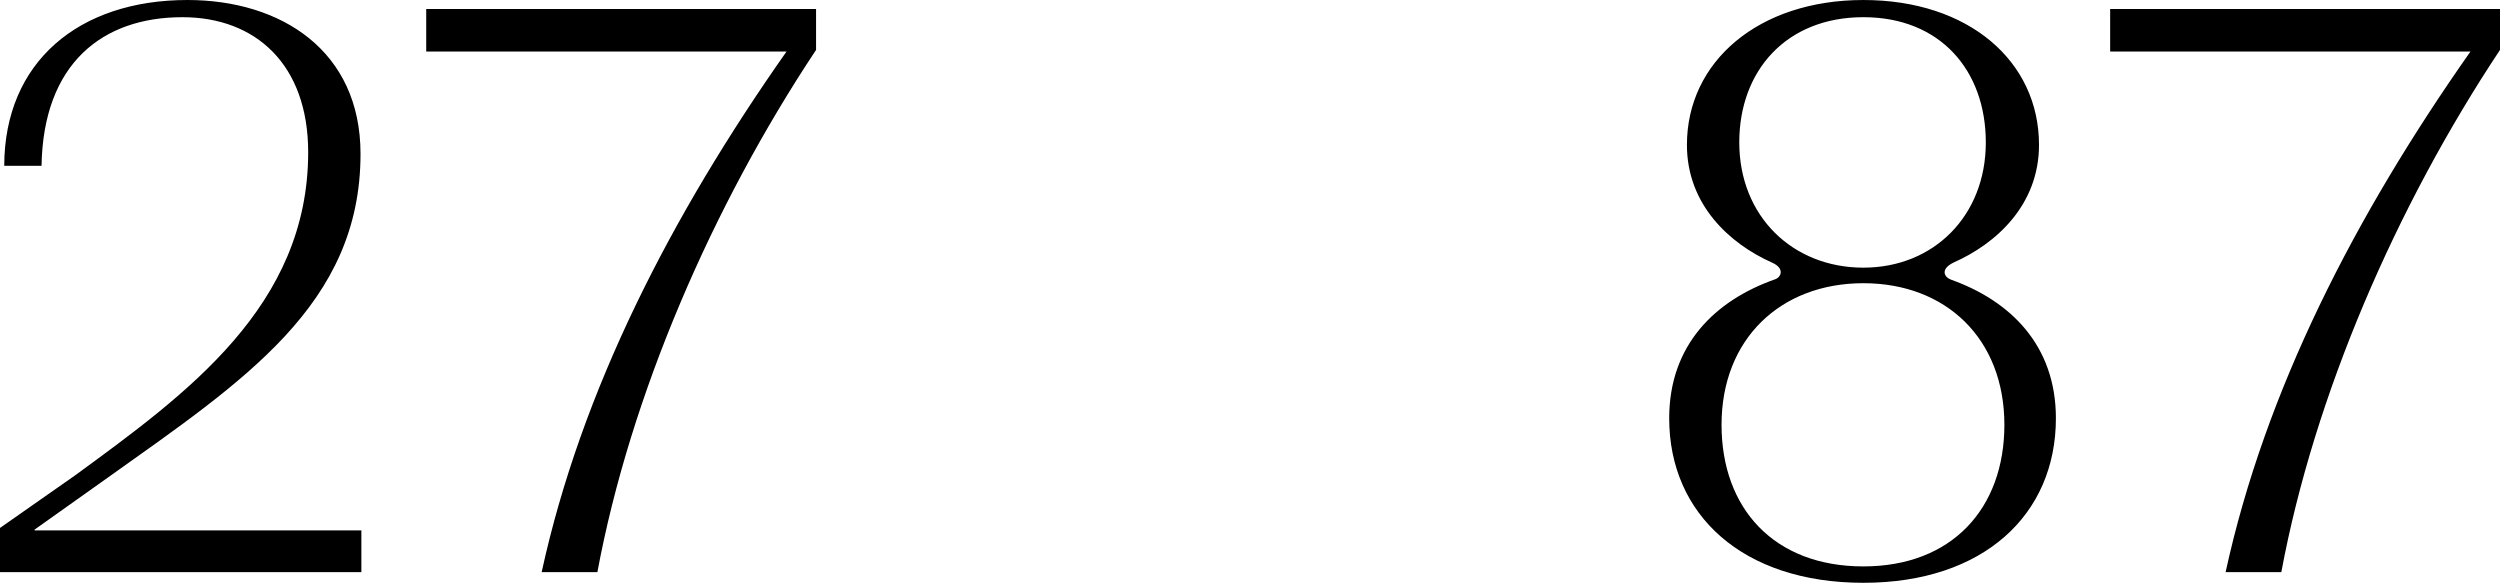
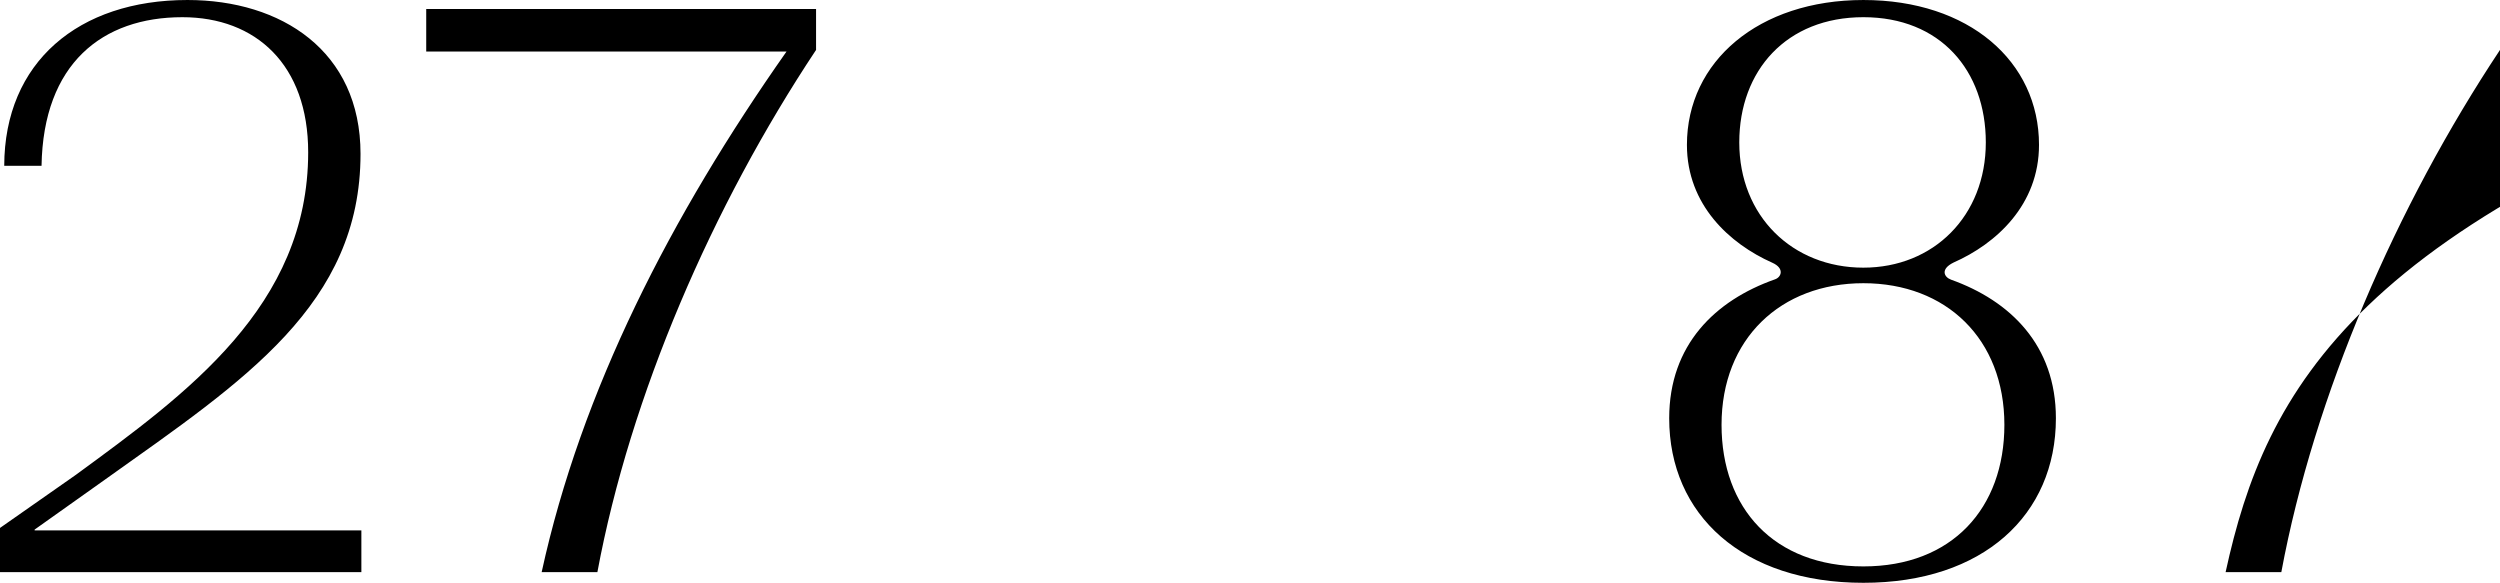
<svg xmlns="http://www.w3.org/2000/svg" viewBox="0 0 1238.284 288.66">
-   <path d="M0,163.634H178.992V142.959H17.147v-.407l35.964-25.543c67.75-48.244,125.461-85.947,125.461-160.543,0-51.083-39.311-76.221-85.732-76.221-53.888,0-90.661,30.749-90.744,82.135H20.573c.84-50.721,30.193-73.618,69.759-73.618,36.383,0,62.312,23.512,62.312,66.893,0,76.219-60.222,119.6-115.007,159.734L0,141.74Zm295.891,0C312.2,76.063,352.768-17.589,404.206-95.025V-115.3H211.113v21.082H389.57C332.275-12.724,287.945,73.63,268.29,163.634ZM992.8,90.657c0,41.355-25.928,70.138-69.839,70.138-44.33,0-70.258-28.782-70.258-70.138,0-42.569,29.275-70.135,70.258-70.135S992.8,48.087,992.8,90.657M922.962,12.819c-35.129,0-61.477-25.543-61.477-62.03,0-35.676,23.42-62.03,61.477-62.03S983.6-84.887,983.6-49.212c0,36.487-25.929,62.03-60.639,62.03m44.588-2.5c21.3-9.39,42.4-28.65,42.4-58.31,0-41.353-34.71-71.761-86.986-71.761-51.857,0-87.405,30.408-87.405,71.761,0,29.7,21.155,48.968,42.24,58.346,6.288,2.8,4.515,7.227,1.33,8.268-29.488,10.4-52.352,32.363-52.352,68.8,0,47.839,36.383,81.489,96.187,81.489,59.385,0,95.352-33.65,95.352-81.489,0-36.267-22.654-58.2-51.945-68.659-3.488-1.278-5.357-5.213,1.181-8.441m270.734-105.34V-115.3H1045.191v21.082h178.457C1166.355-12.724,1122.026,73.63,1102.37,163.634h27.6c16.309-87.571,56.876-181.223,108.314-258.659" transform="translate(0 119.756)" fill="#000" />
+   <path d="M0,163.634H178.992V142.959H17.147v-.407l35.964-25.543c67.75-48.244,125.461-85.947,125.461-160.543,0-51.083-39.311-76.221-85.732-76.221-53.888,0-90.661,30.749-90.744,82.135H20.573c.84-50.721,30.193-73.618,69.759-73.618,36.383,0,62.312,23.512,62.312,66.893,0,76.219-60.222,119.6-115.007,159.734L0,141.74Zm295.891,0C312.2,76.063,352.768-17.589,404.206-95.025V-115.3H211.113v21.082H389.57C332.275-12.724,287.945,73.63,268.29,163.634ZM992.8,90.657c0,41.355-25.928,70.138-69.839,70.138-44.33,0-70.258-28.782-70.258-70.138,0-42.569,29.275-70.135,70.258-70.135S992.8,48.087,992.8,90.657M922.962,12.819c-35.129,0-61.477-25.543-61.477-62.03,0-35.676,23.42-62.03,61.477-62.03S983.6-84.887,983.6-49.212c0,36.487-25.929,62.03-60.639,62.03m44.588-2.5c21.3-9.39,42.4-28.65,42.4-58.31,0-41.353-34.71-71.761-86.986-71.761-51.857,0-87.405,30.408-87.405,71.761,0,29.7,21.155,48.968,42.24,58.346,6.288,2.8,4.515,7.227,1.33,8.268-29.488,10.4-52.352,32.363-52.352,68.8,0,47.839,36.383,81.489,96.187,81.489,59.385,0,95.352-33.65,95.352-81.489,0-36.267-22.654-58.2-51.945-68.659-3.488-1.278-5.357-5.213,1.181-8.441m270.734-105.34V-115.3v21.082h178.457C1166.355-12.724,1122.026,73.63,1102.37,163.634h27.6c16.309-87.571,56.876-181.223,108.314-258.659" transform="translate(0 119.756)" fill="#000" />
</svg>